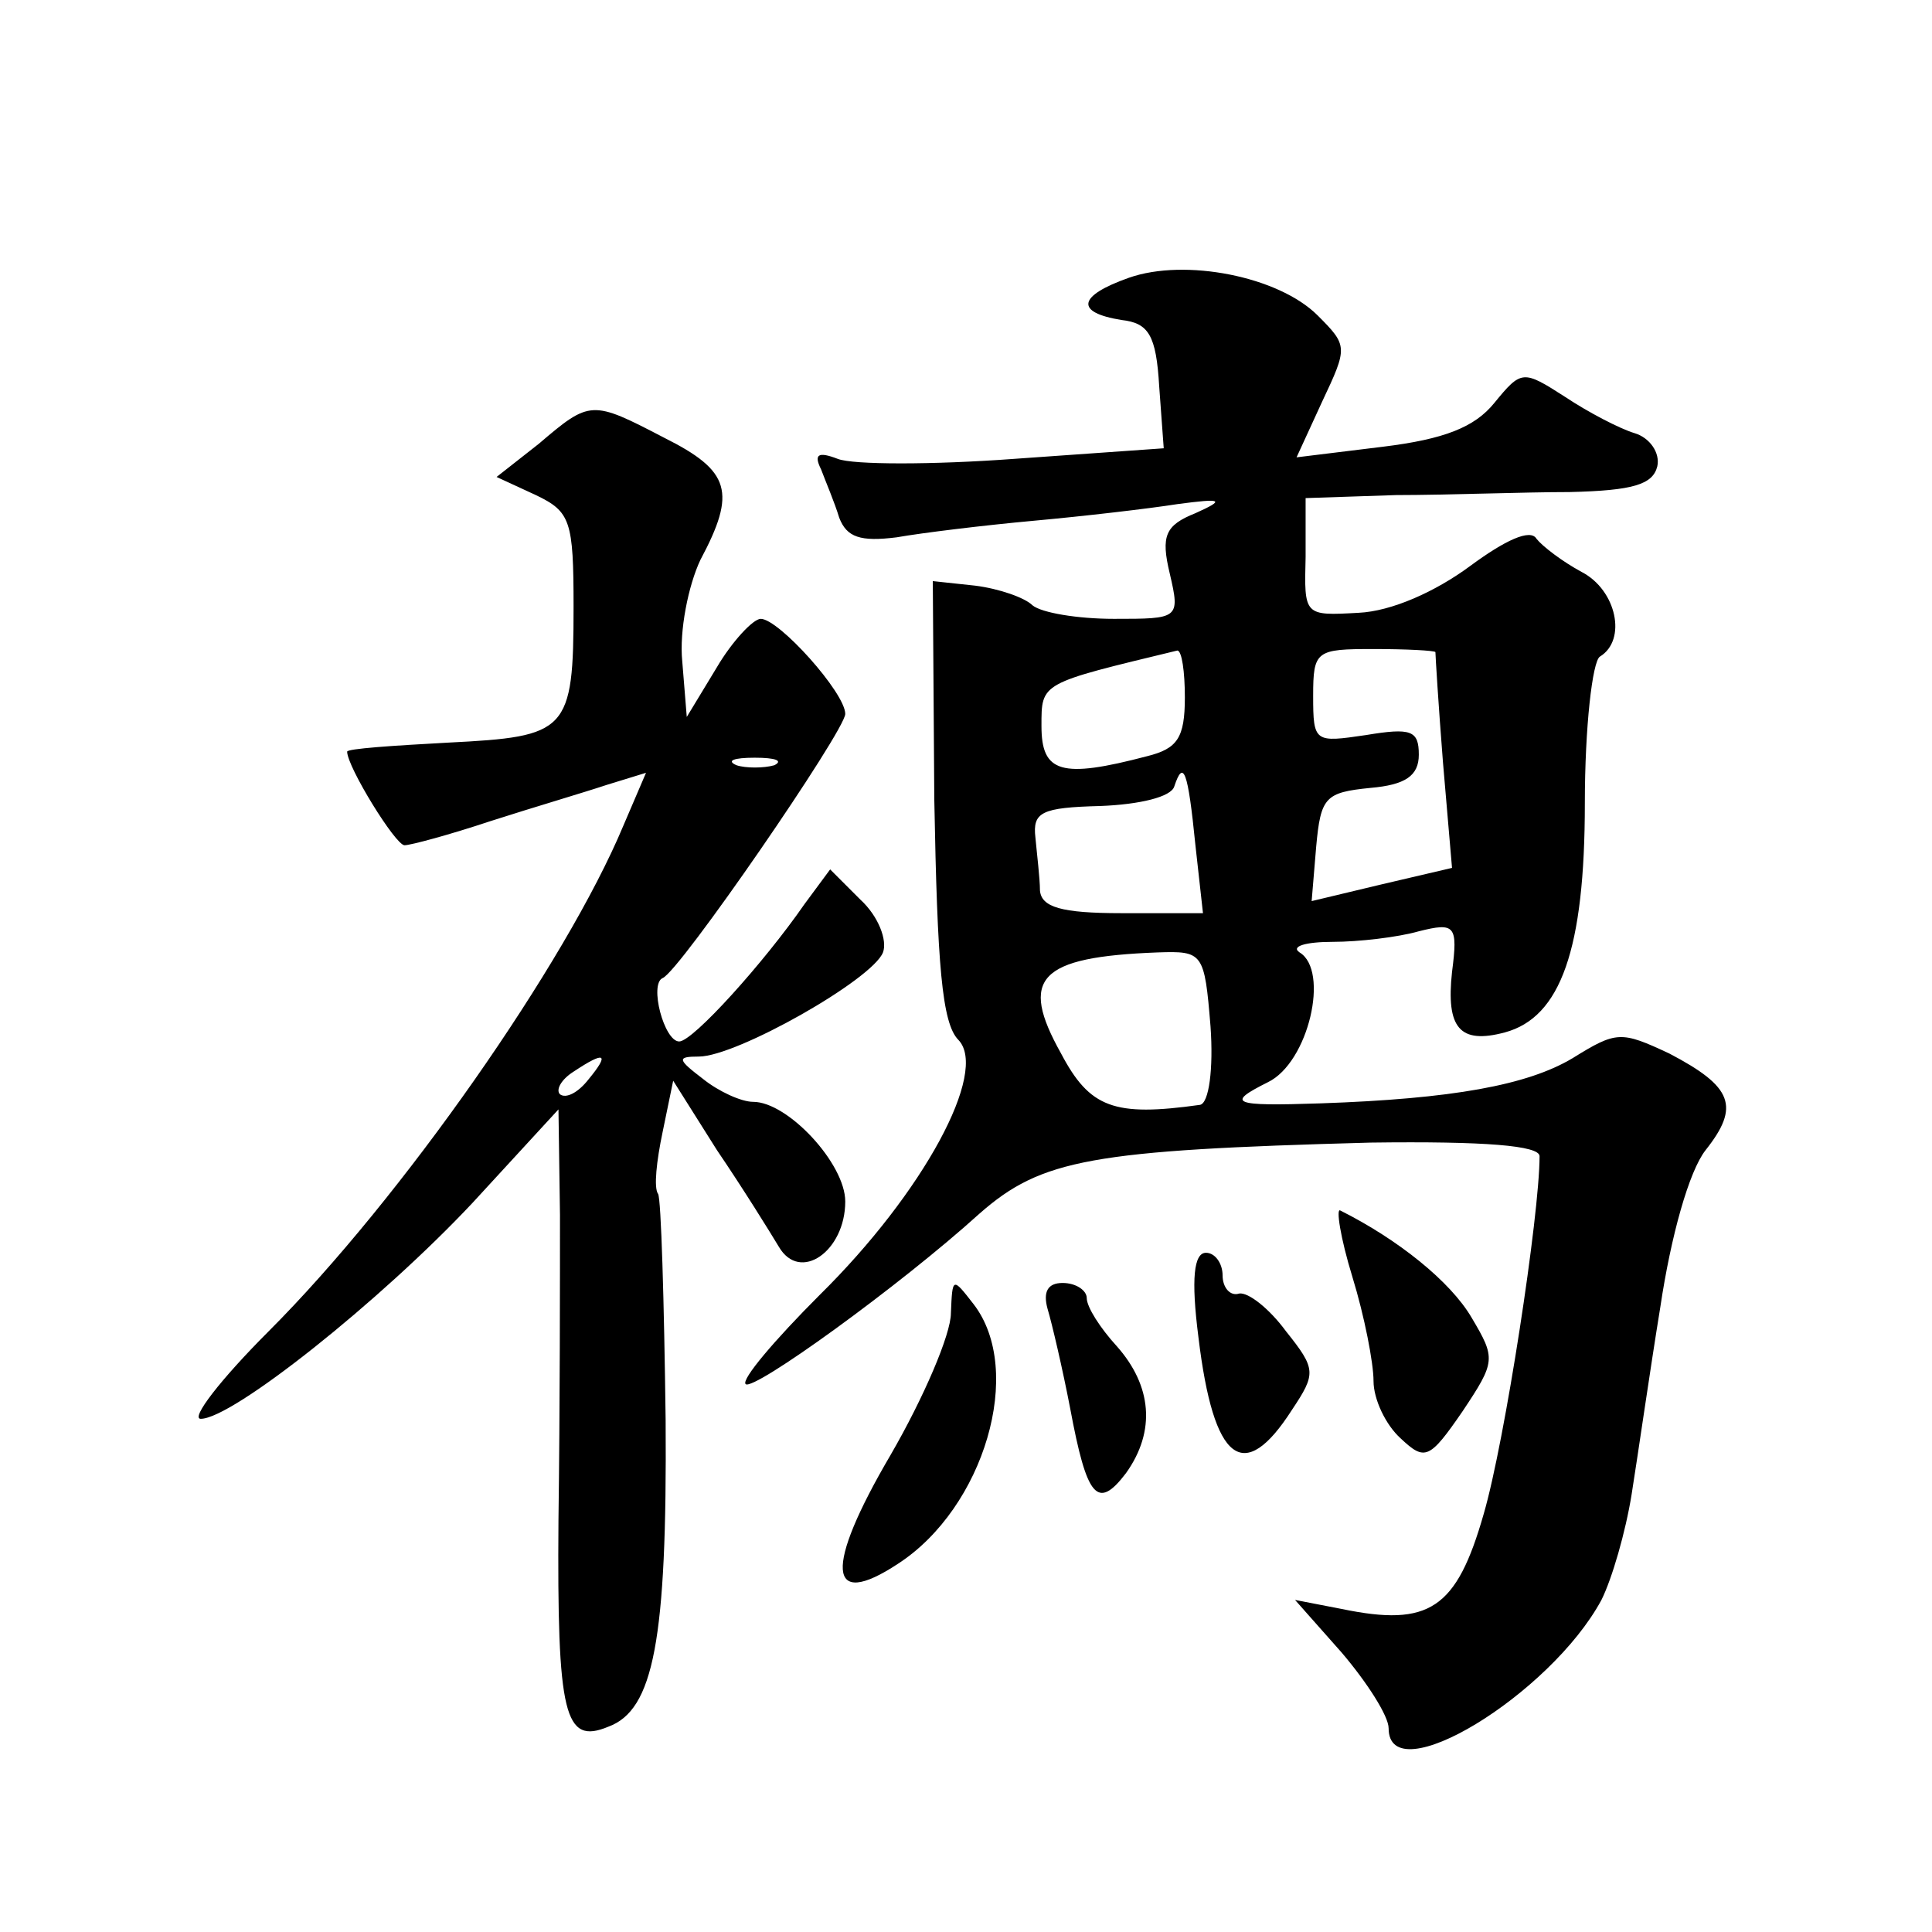
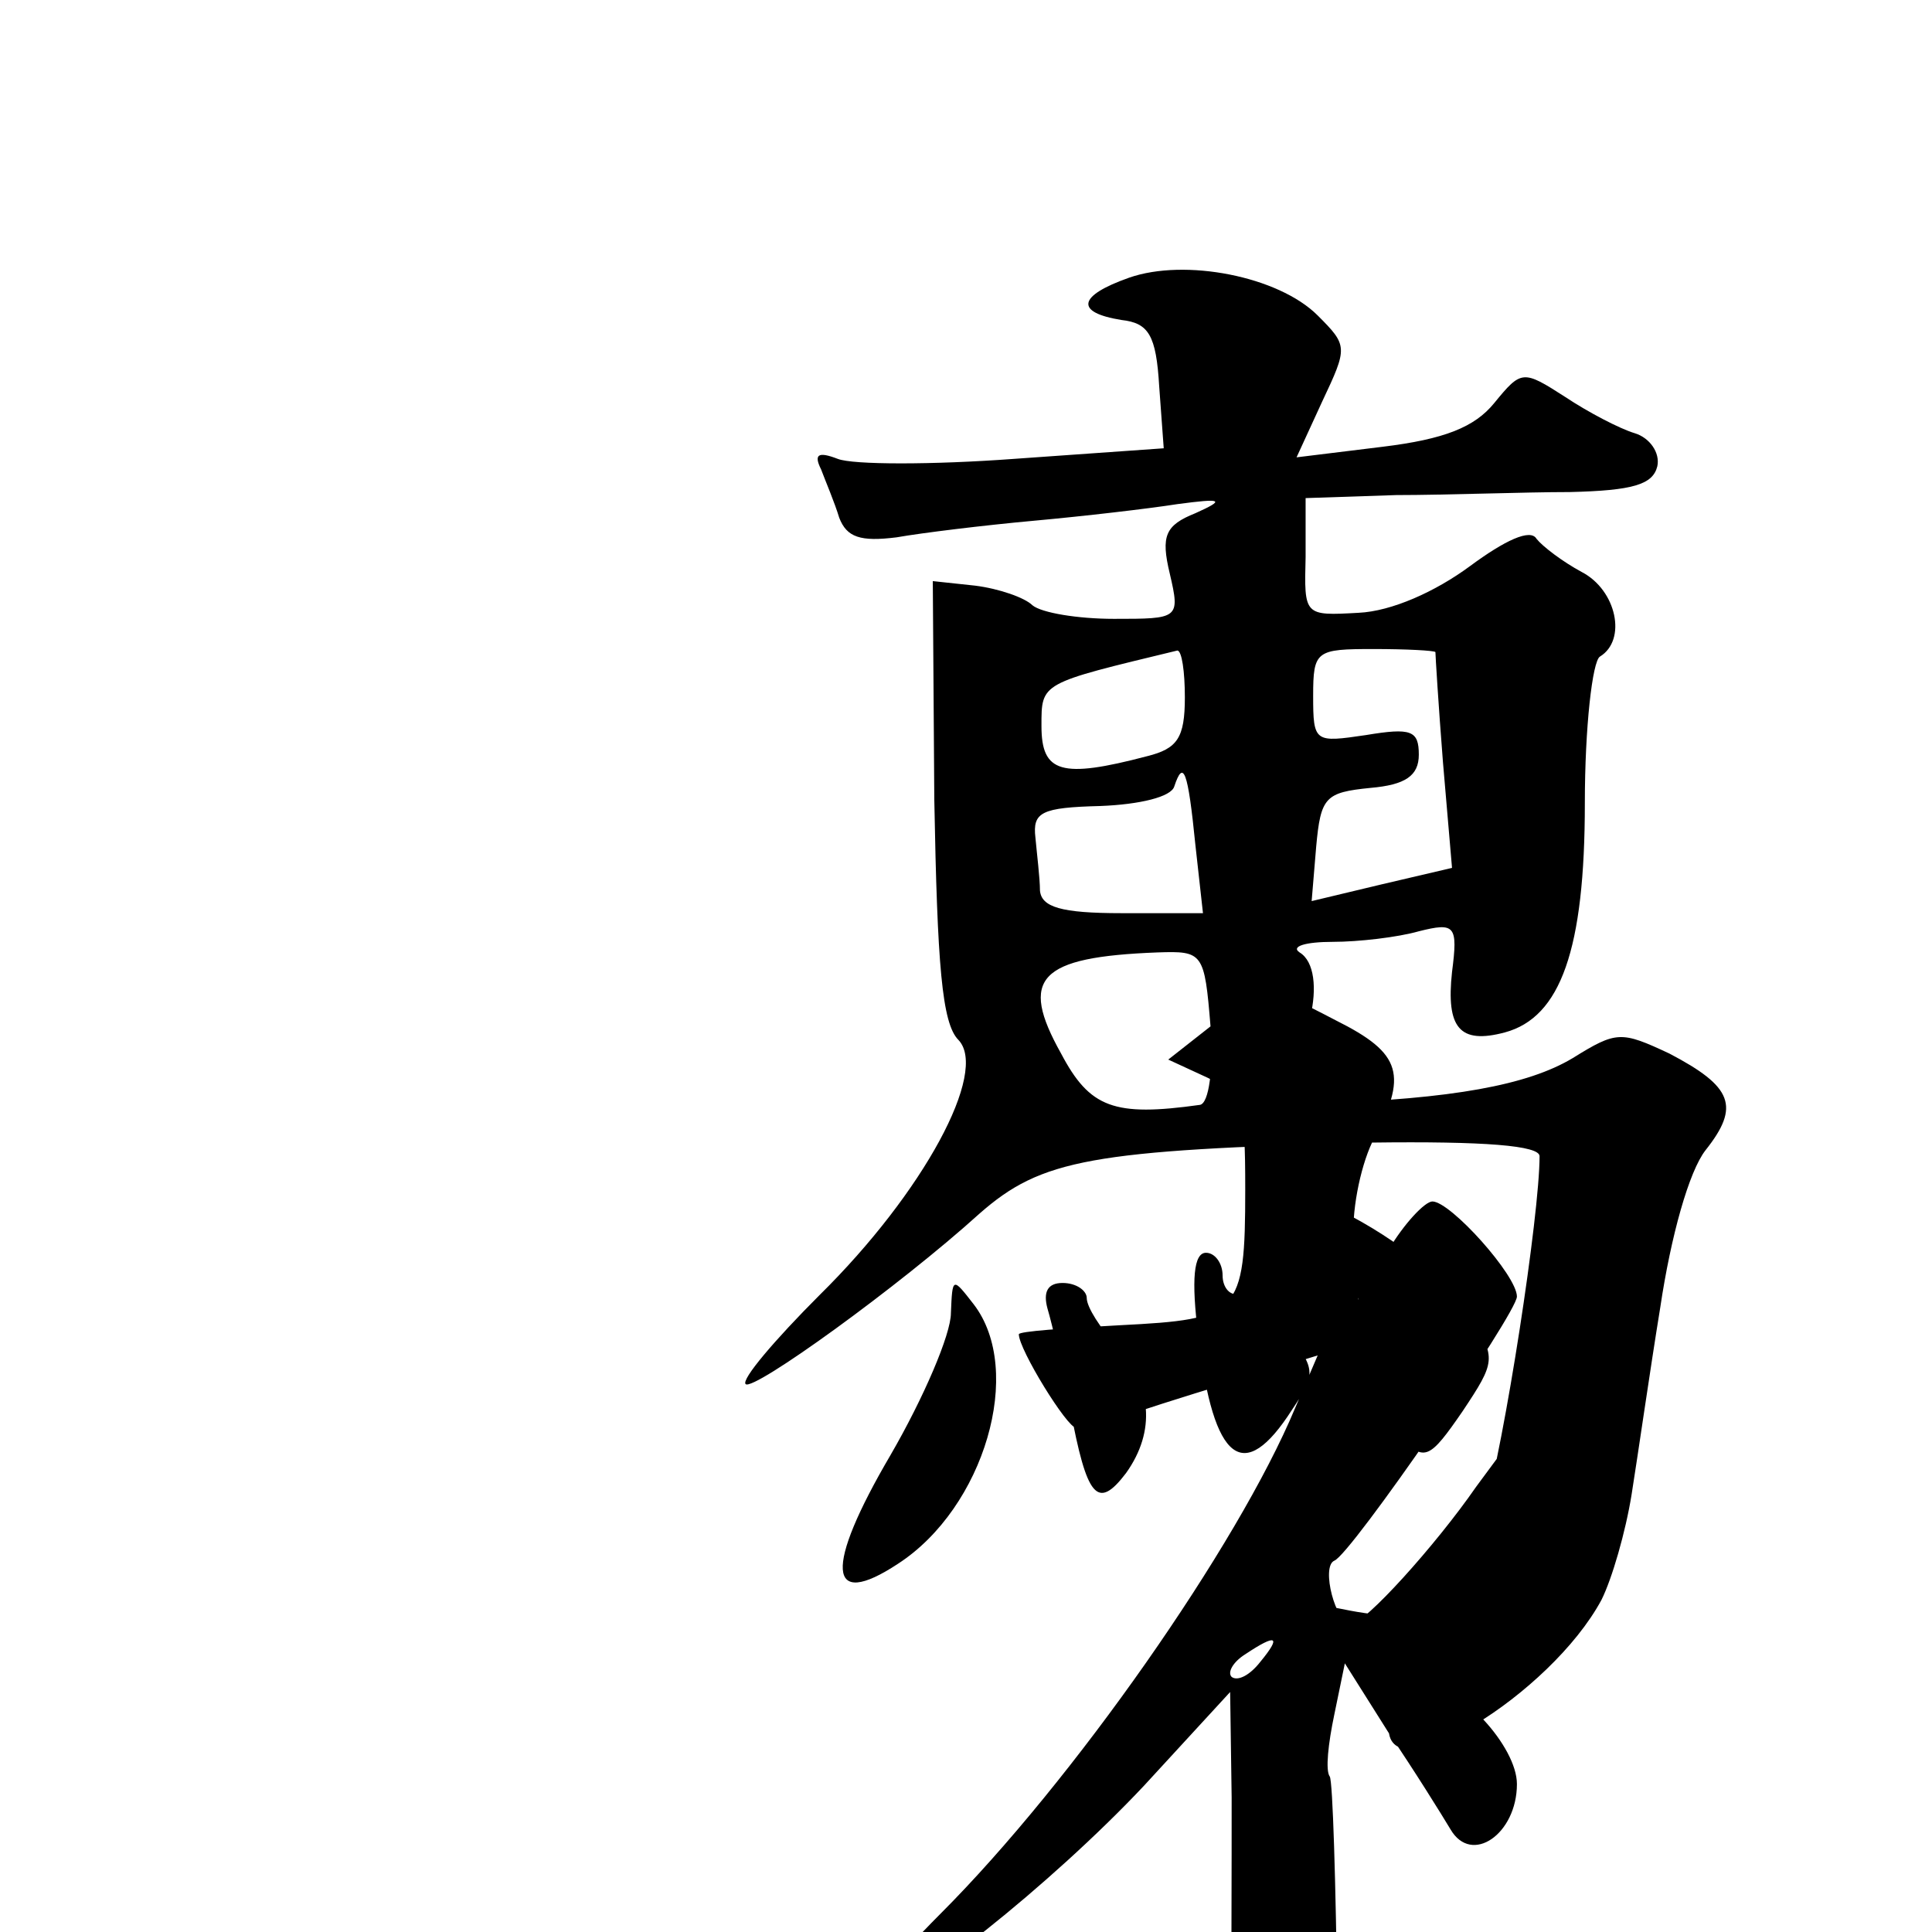
<svg xmlns="http://www.w3.org/2000/svg" version="1.0" width="128pt" height="128pt" viewBox="0 0 128 128" preserveAspectRatio="xMidYMid meet">
  <g transform="translate(0,128) scale(0.1,-0.1)" fill="#0" stroke="none">
-     <path d="M748 1096 c-34 -12 -36 -23 -5 -28 18 -2 23 -10 25 -44 l3 -41 -99 -7 c-54 -4 -107 -4 -117 0 -13 5 -16 3 -11 -7 3 -8 9 -22 12 -32 5 -13 14 -16 38 -13 17 3 58 8 91 11 33 3 76 8 95 11 30 4 32 3 12 -6 -20 -8 -23 -15 -17 -40 7 -30 6 -30 -37 -30 -24 0 -48 4 -54 9 -5 5 -22 11 -38 13 l-28 3 1 -145 c2 -109 5 -148 16 -159 20 -21 -23 -101 -92 -169 -30 -30 -52 -56 -49 -59 5 -5 102 65 155 113 41 36 74 42 259 47 76 1 112 -2 112 -9 0 -39 -23 -189 -37 -237 -18 -63 -36 -75 -94 -63 l-31 6 31 -35 c17 -20 31 -42 31 -50 0 -43 107 22 141 85 7 14 16 45 20 70 4 25 12 81 19 124 7 47 19 90 30 104 23 29 18 42 -24 64 -32 15 -35 15 -64 -3 -30 -18 -80 -27 -167 -30 -59 -2 -63 0 -35 14 27 13 41 74 21 86 -6 4 4 7 22 7 17 0 43 3 57 7 24 6 26 4 22 -27 -4 -37 5 -48 35 -40 37 10 53 55 53 152 0 50 5 94 10 97 18 11 11 44 -12 56 -13 7 -26 17 -30 22 -4 7 -21 -1 -44 -18 -23 -17 -52 -30 -74 -31 -36 -2 -36 -2 -35 37 l0 39 60 2 c33 0 85 2 115 2 42 1 55 5 58 17 2 9 -5 19 -15 22 -10 3 -31 14 -46 24 -28 18 -29 18 -47 -4 -13 -16 -33 -24 -74 -29 l-57 -7 17 37 c17 36 17 37 -3 57 -26 26 -88 38 -125 25z m37 -278 c0 -27 -5 -34 -25 -39 -57 -15 -70 -11 -70 20 0 29 -1 28 90 50 3 0 5 -14 5 -31z m166 30 c0 -2 2 -35 5 -73 l6 -70 -47 -11 -46 -11 3 36 c3 33 6 36 36 39 23 2 32 8 32 22 0 16 -5 18 -35 13 -34 -5 -35 -5 -35 26 0 30 2 31 40 31 22 0 40 -1 41 -2z m-159 -128 l5 -45 -54 0 c-40 0 -53 4 -54 15 0 8 -2 24 -3 35 -2 17 4 20 43 21 26 1 47 6 49 13 6 18 9 11 14 -39z m10 -120 c2 -28 -1 -51 -7 -52 -57 -8 -73 -2 -92 34 -28 50 -15 64 64 67 30 1 31 0 35 -49z M357 986 l-28 -22 26 -12 c23 -11 25 -17 25 -74 0 -83 -4 -86 -83 -90 -37 -2 -67 -4 -67 -6 0 -10 32 -62 38 -62 4 0 30 7 57 16 28 9 62 19 77 24 l26 8 -15 -35 c-38 -91 -147 -247 -235 -335 -32 -32 -52 -58 -45 -58 21 0 119 78 180 143 l57 62 1 -70 c0 -39 0 -129 -1 -202 -1 -130 4 -149 33 -137 30 11 39 57 38 203 -1 79 -3 147 -5 150 -3 4 -1 22 3 41 l7 34 29 -46 c17 -25 35 -54 41 -64 14 -24 44 -3 44 30 0 25 -38 66 -61 66 -8 0 -23 7 -33 15 -17 13 -18 15 -3 15 25 0 115 51 122 69 3 8 -3 24 -15 35 l-20 20 -17 -23 c-27 -39 -74 -91 -83 -91 -10 0 -20 38 -11 42 11 4 121 164 121 175 0 14 -44 63 -56 63 -5 0 -19 -15 -29 -32 l-20 -33 -3 37 c-2 20 4 50 12 67 24 45 20 59 -24 81 -48 25 -49 25 -83 -4z m156 -213 c-7 -2 -19 -2 -25 0 -7 3 -2 5 12 5 14 0 19 -2 13 -5z m-123 -208 c-7 -9 -15 -13 -19 -10 -3 3 1 10 9 15 21 14 24 12 10 -5z M896 434 c8 -26 14 -57 14 -69 0 -12 8 -29 18 -38 16 -15 19 -14 41 18 22 33 22 35 6 62 -14 24 -49 52 -87 71 -3 2 0 -18 8 -44z M794 394 c10 -83 30 -98 62 -48 16 24 16 27 -4 52 -11 15 -25 26 -31 25 -6 -2 -11 4 -11 12 0 8 -5 15 -11 15 -8 0 -10 -17 -5 -56z M630 410 c0 -14 -18 -56 -40 -94 -44 -75 -42 -103 5 -72 57 37 84 128 50 172 -14 18 -14 18 -15 -6z M694 413 c3 -10 10 -40 15 -66 11 -59 18 -68 37 -43 20 28 17 58 -6 84 -11 12 -20 26 -20 32 0 5 -7 10 -16 10 -10 0 -13 -6 -10 -17z" />
+     <path d="M748 1096 c-34 -12 -36 -23 -5 -28 18 -2 23 -10 25 -44 l3 -41 -99 -7 c-54 -4 -107 -4 -117 0 -13 5 -16 3 -11 -7 3 -8 9 -22 12 -32 5 -13 14 -16 38 -13 17 3 58 8 91 11 33 3 76 8 95 11 30 4 32 3 12 -6 -20 -8 -23 -15 -17 -40 7 -30 6 -30 -37 -30 -24 0 -48 4 -54 9 -5 5 -22 11 -38 13 l-28 3 1 -145 c2 -109 5 -148 16 -159 20 -21 -23 -101 -92 -169 -30 -30 -52 -56 -49 -59 5 -5 102 65 155 113 41 36 74 42 259 47 76 1 112 -2 112 -9 0 -39 -23 -189 -37 -237 -18 -63 -36 -75 -94 -63 l-31 6 31 -35 c17 -20 31 -42 31 -50 0 -43 107 22 141 85 7 14 16 45 20 70 4 25 12 81 19 124 7 47 19 90 30 104 23 29 18 42 -24 64 -32 15 -35 15 -64 -3 -30 -18 -80 -27 -167 -30 -59 -2 -63 0 -35 14 27 13 41 74 21 86 -6 4 4 7 22 7 17 0 43 3 57 7 24 6 26 4 22 -27 -4 -37 5 -48 35 -40 37 10 53 55 53 152 0 50 5 94 10 97 18 11 11 44 -12 56 -13 7 -26 17 -30 22 -4 7 -21 -1 -44 -18 -23 -17 -52 -30 -74 -31 -36 -2 -36 -2 -35 37 l0 39 60 2 c33 0 85 2 115 2 42 1 55 5 58 17 2 9 -5 19 -15 22 -10 3 -31 14 -46 24 -28 18 -29 18 -47 -4 -13 -16 -33 -24 -74 -29 l-57 -7 17 37 c17 36 17 37 -3 57 -26 26 -88 38 -125 25z m37 -278 c0 -27 -5 -34 -25 -39 -57 -15 -70 -11 -70 20 0 29 -1 28 90 50 3 0 5 -14 5 -31z m166 30 c0 -2 2 -35 5 -73 l6 -70 -47 -11 -46 -11 3 36 c3 33 6 36 36 39 23 2 32 8 32 22 0 16 -5 18 -35 13 -34 -5 -35 -5 -35 26 0 30 2 31 40 31 22 0 40 -1 41 -2z m-159 -128 l5 -45 -54 0 c-40 0 -53 4 -54 15 0 8 -2 24 -3 35 -2 17 4 20 43 21 26 1 47 6 49 13 6 18 9 11 14 -39z m10 -120 c2 -28 -1 -51 -7 -52 -57 -8 -73 -2 -92 34 -28 50 -15 64 64 67 30 1 31 0 35 -49z l-28 -22 26 -12 c23 -11 25 -17 25 -74 0 -83 -4 -86 -83 -90 -37 -2 -67 -4 -67 -6 0 -10 32 -62 38 -62 4 0 30 7 57 16 28 9 62 19 77 24 l26 8 -15 -35 c-38 -91 -147 -247 -235 -335 -32 -32 -52 -58 -45 -58 21 0 119 78 180 143 l57 62 1 -70 c0 -39 0 -129 -1 -202 -1 -130 4 -149 33 -137 30 11 39 57 38 203 -1 79 -3 147 -5 150 -3 4 -1 22 3 41 l7 34 29 -46 c17 -25 35 -54 41 -64 14 -24 44 -3 44 30 0 25 -38 66 -61 66 -8 0 -23 7 -33 15 -17 13 -18 15 -3 15 25 0 115 51 122 69 3 8 -3 24 -15 35 l-20 20 -17 -23 c-27 -39 -74 -91 -83 -91 -10 0 -20 38 -11 42 11 4 121 164 121 175 0 14 -44 63 -56 63 -5 0 -19 -15 -29 -32 l-20 -33 -3 37 c-2 20 4 50 12 67 24 45 20 59 -24 81 -48 25 -49 25 -83 -4z m156 -213 c-7 -2 -19 -2 -25 0 -7 3 -2 5 12 5 14 0 19 -2 13 -5z m-123 -208 c-7 -9 -15 -13 -19 -10 -3 3 1 10 9 15 21 14 24 12 10 -5z M896 434 c8 -26 14 -57 14 -69 0 -12 8 -29 18 -38 16 -15 19 -14 41 18 22 33 22 35 6 62 -14 24 -49 52 -87 71 -3 2 0 -18 8 -44z M794 394 c10 -83 30 -98 62 -48 16 24 16 27 -4 52 -11 15 -25 26 -31 25 -6 -2 -11 4 -11 12 0 8 -5 15 -11 15 -8 0 -10 -17 -5 -56z M630 410 c0 -14 -18 -56 -40 -94 -44 -75 -42 -103 5 -72 57 37 84 128 50 172 -14 18 -14 18 -15 -6z M694 413 c3 -10 10 -40 15 -66 11 -59 18 -68 37 -43 20 28 17 58 -6 84 -11 12 -20 26 -20 32 0 5 -7 10 -16 10 -10 0 -13 -6 -10 -17z" />
  </g>
</svg>